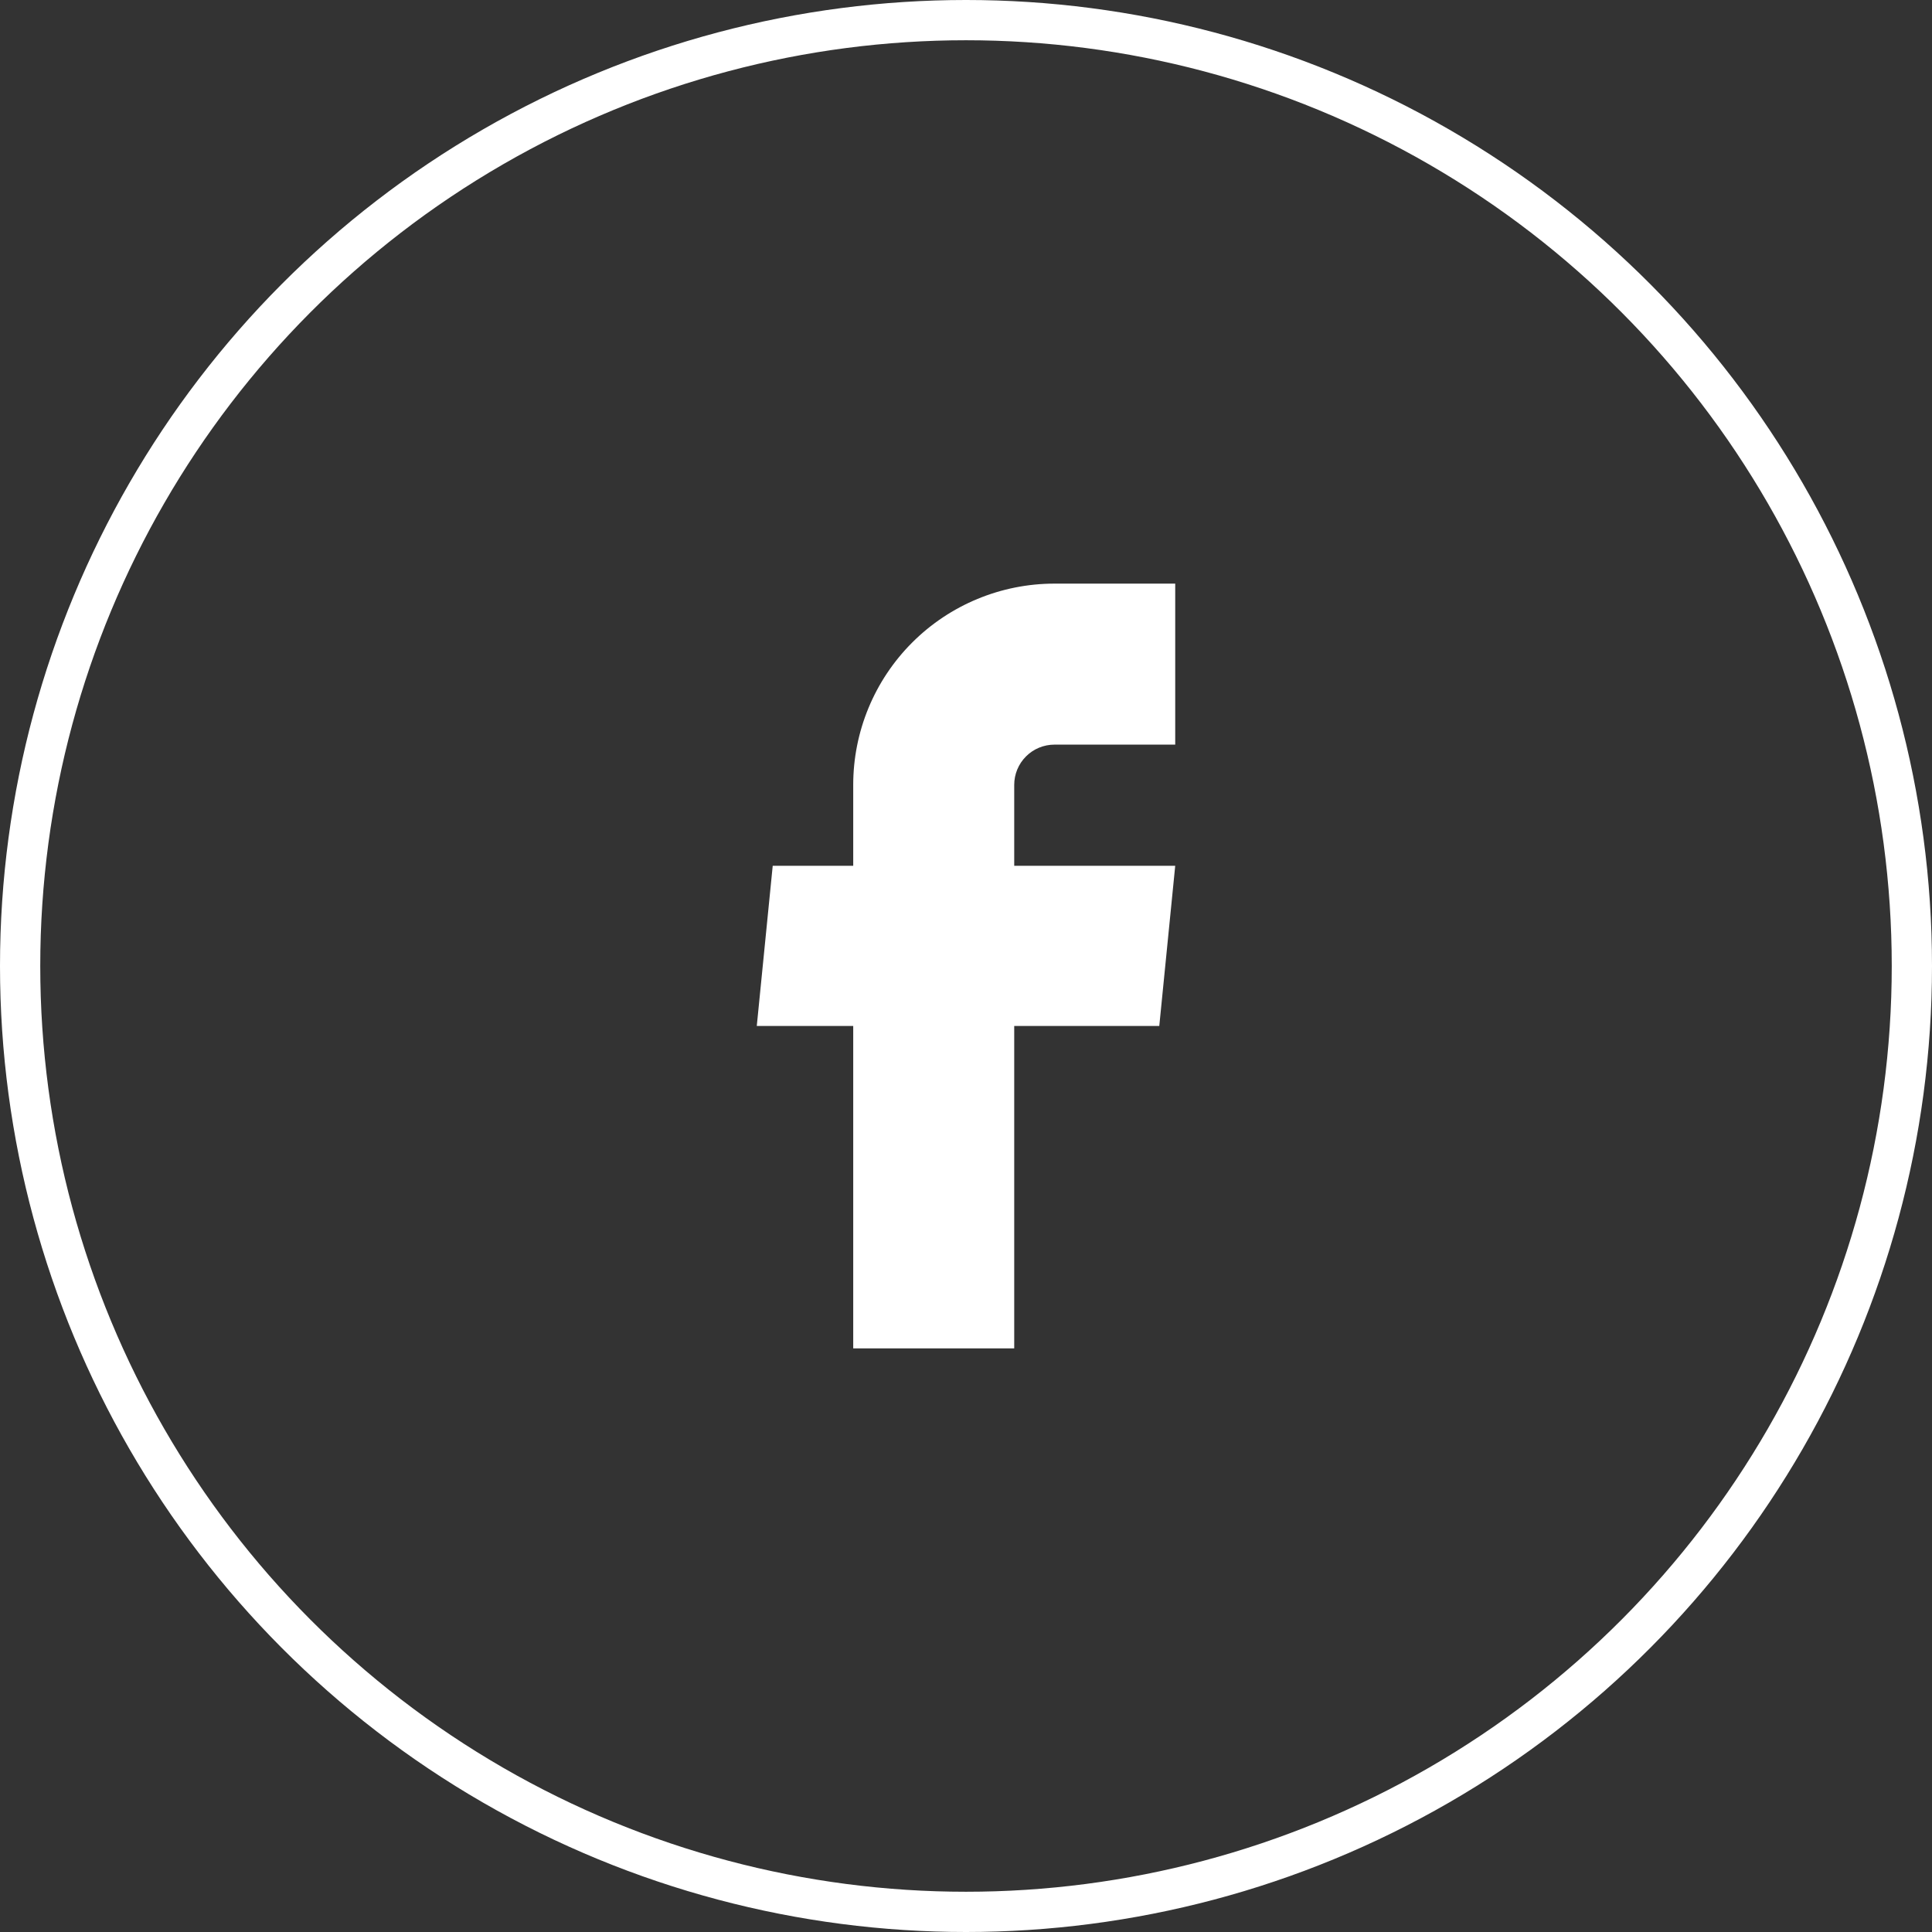
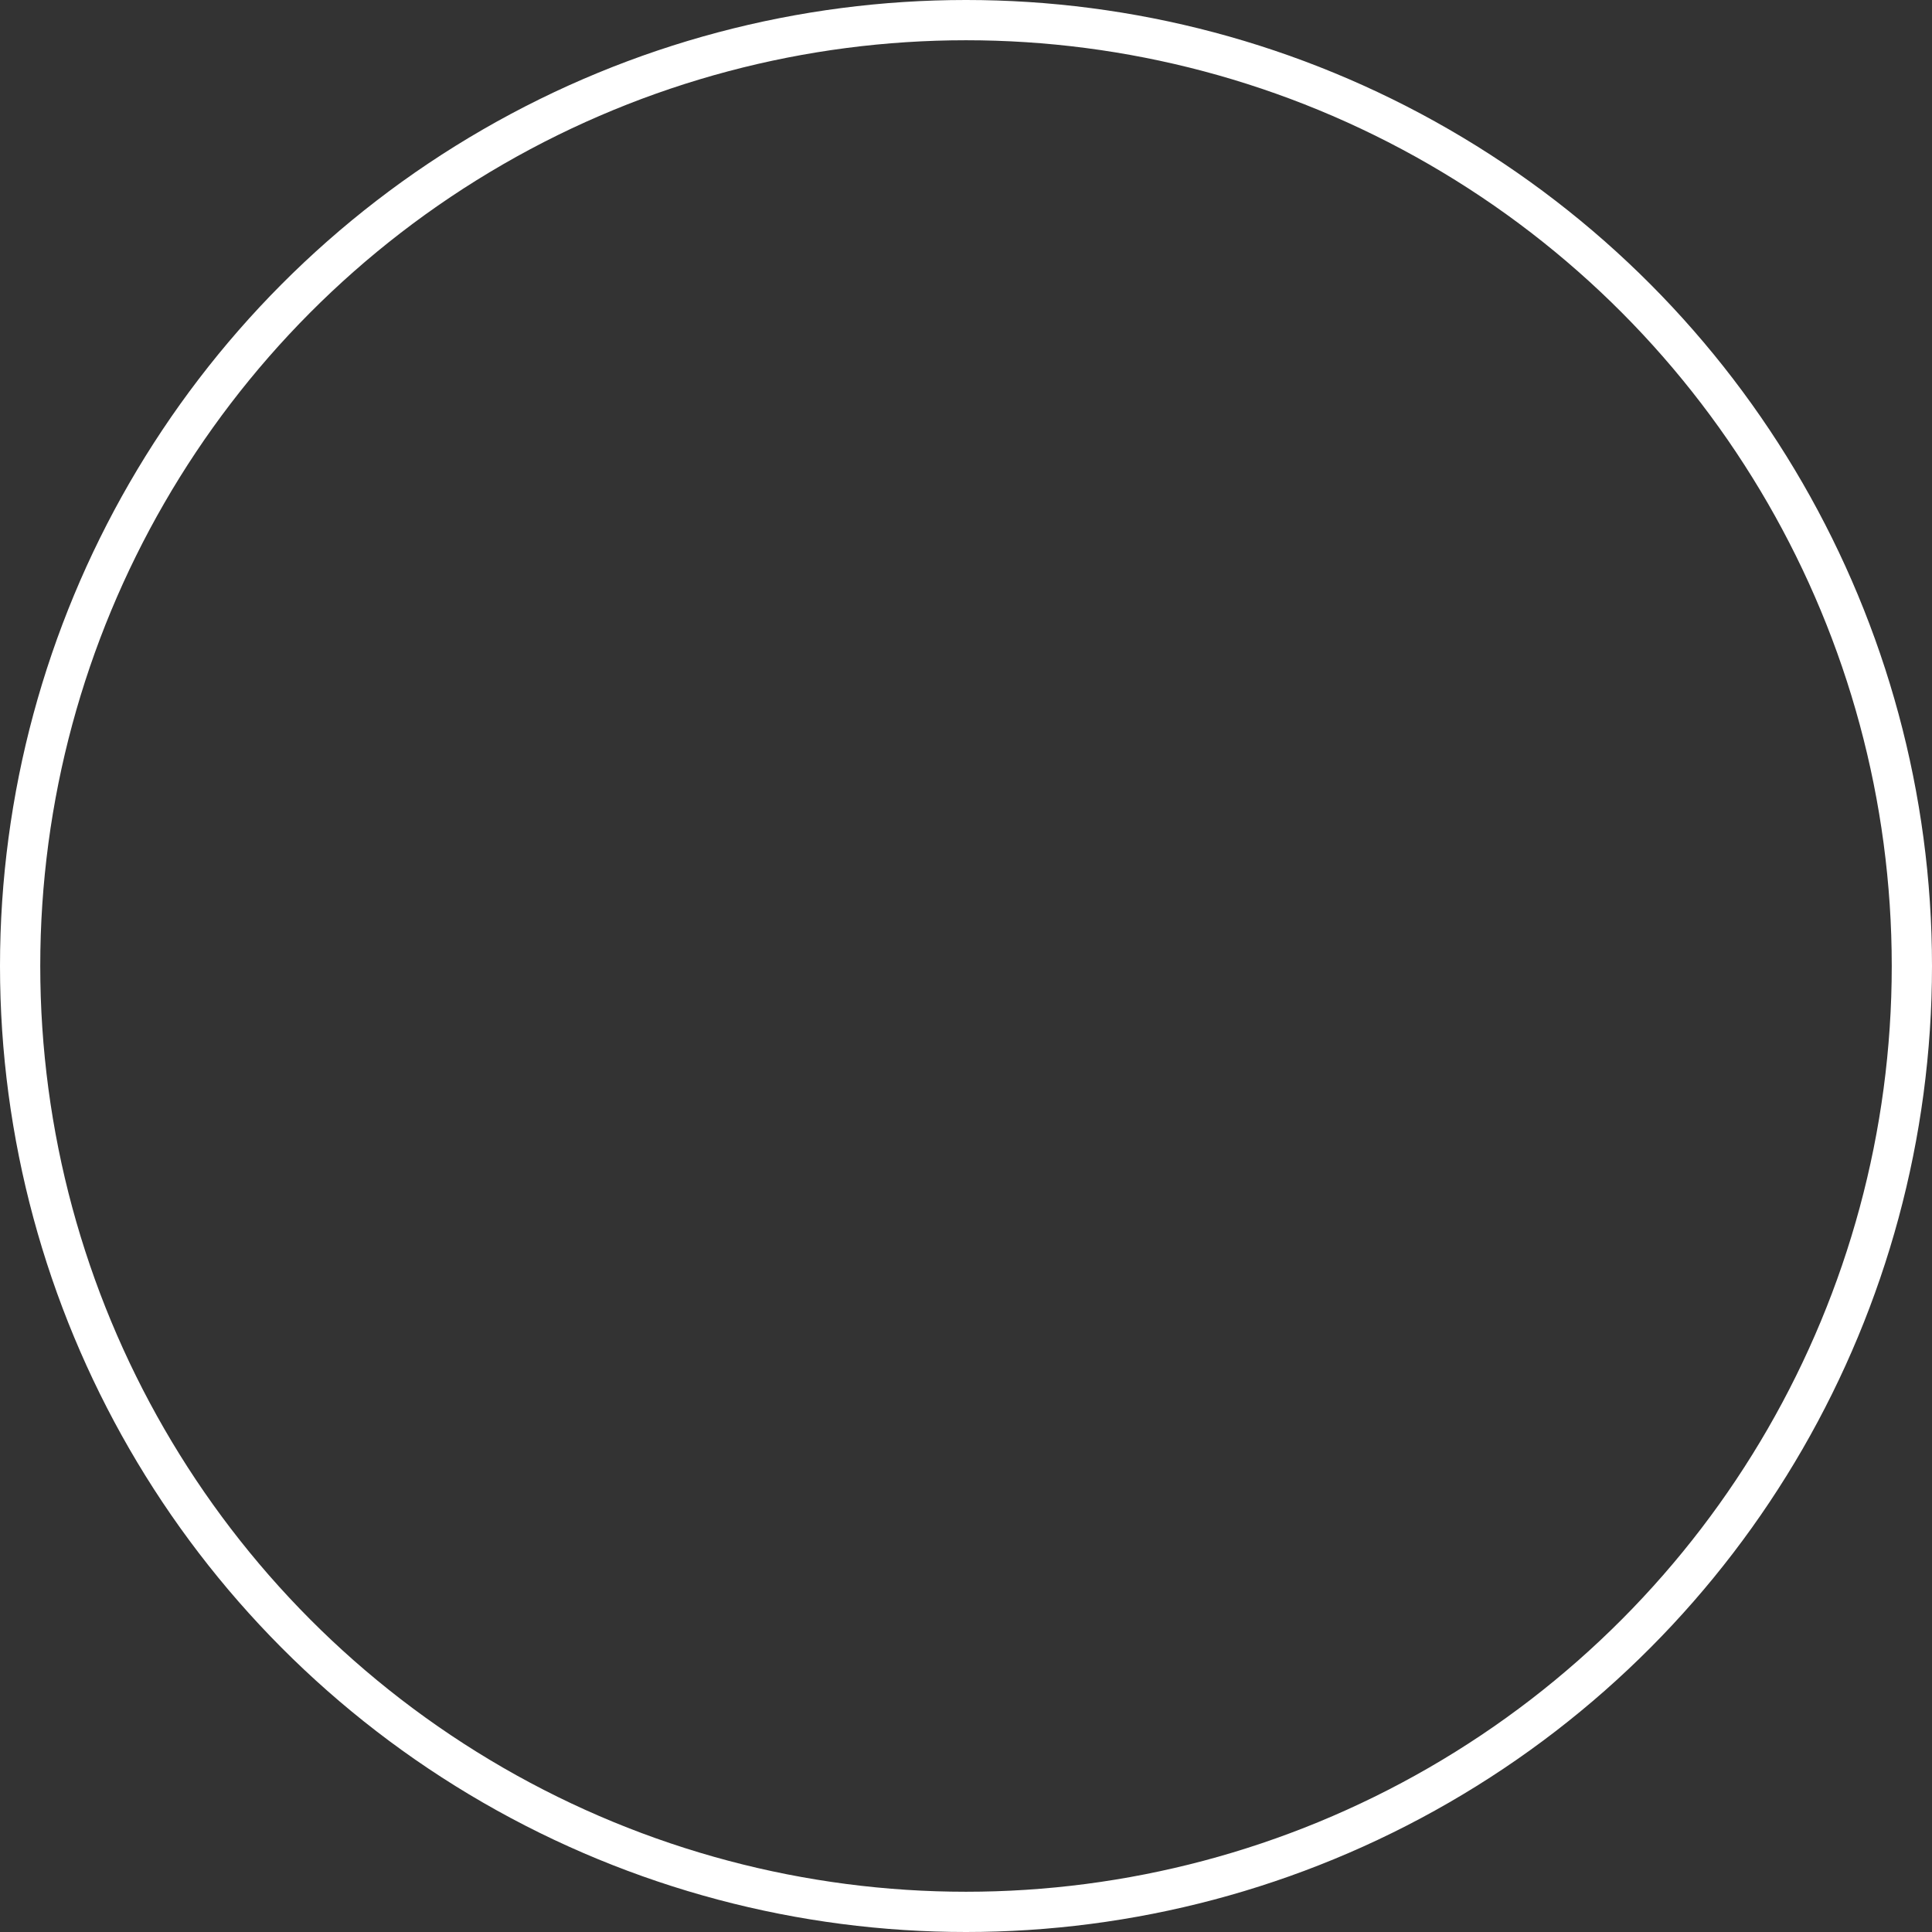
<svg xmlns="http://www.w3.org/2000/svg" width="48" height="48" viewBox="0 0 48 48" fill="none">
  <rect x="0" y="0" width="48" height="48" fill="#333333" stroke="none" />
  <circle cx="24" cy="24" r="23.5" stroke="white" />
-   <path d="M21.198 33.5H25.198V25.49H28.802L29.198 21.51H25.198V19.5C25.198 19.235 25.303 18.98 25.491 18.793C25.678 18.605 25.933 18.5 26.198 18.5H29.198V14.5H26.198C24.872 14.5 23.6 15.027 22.663 15.964C21.725 16.902 21.198 18.174 21.198 19.5V21.51H19.198L18.802 25.49H21.198V33.5Z" fill="white" />
</svg>